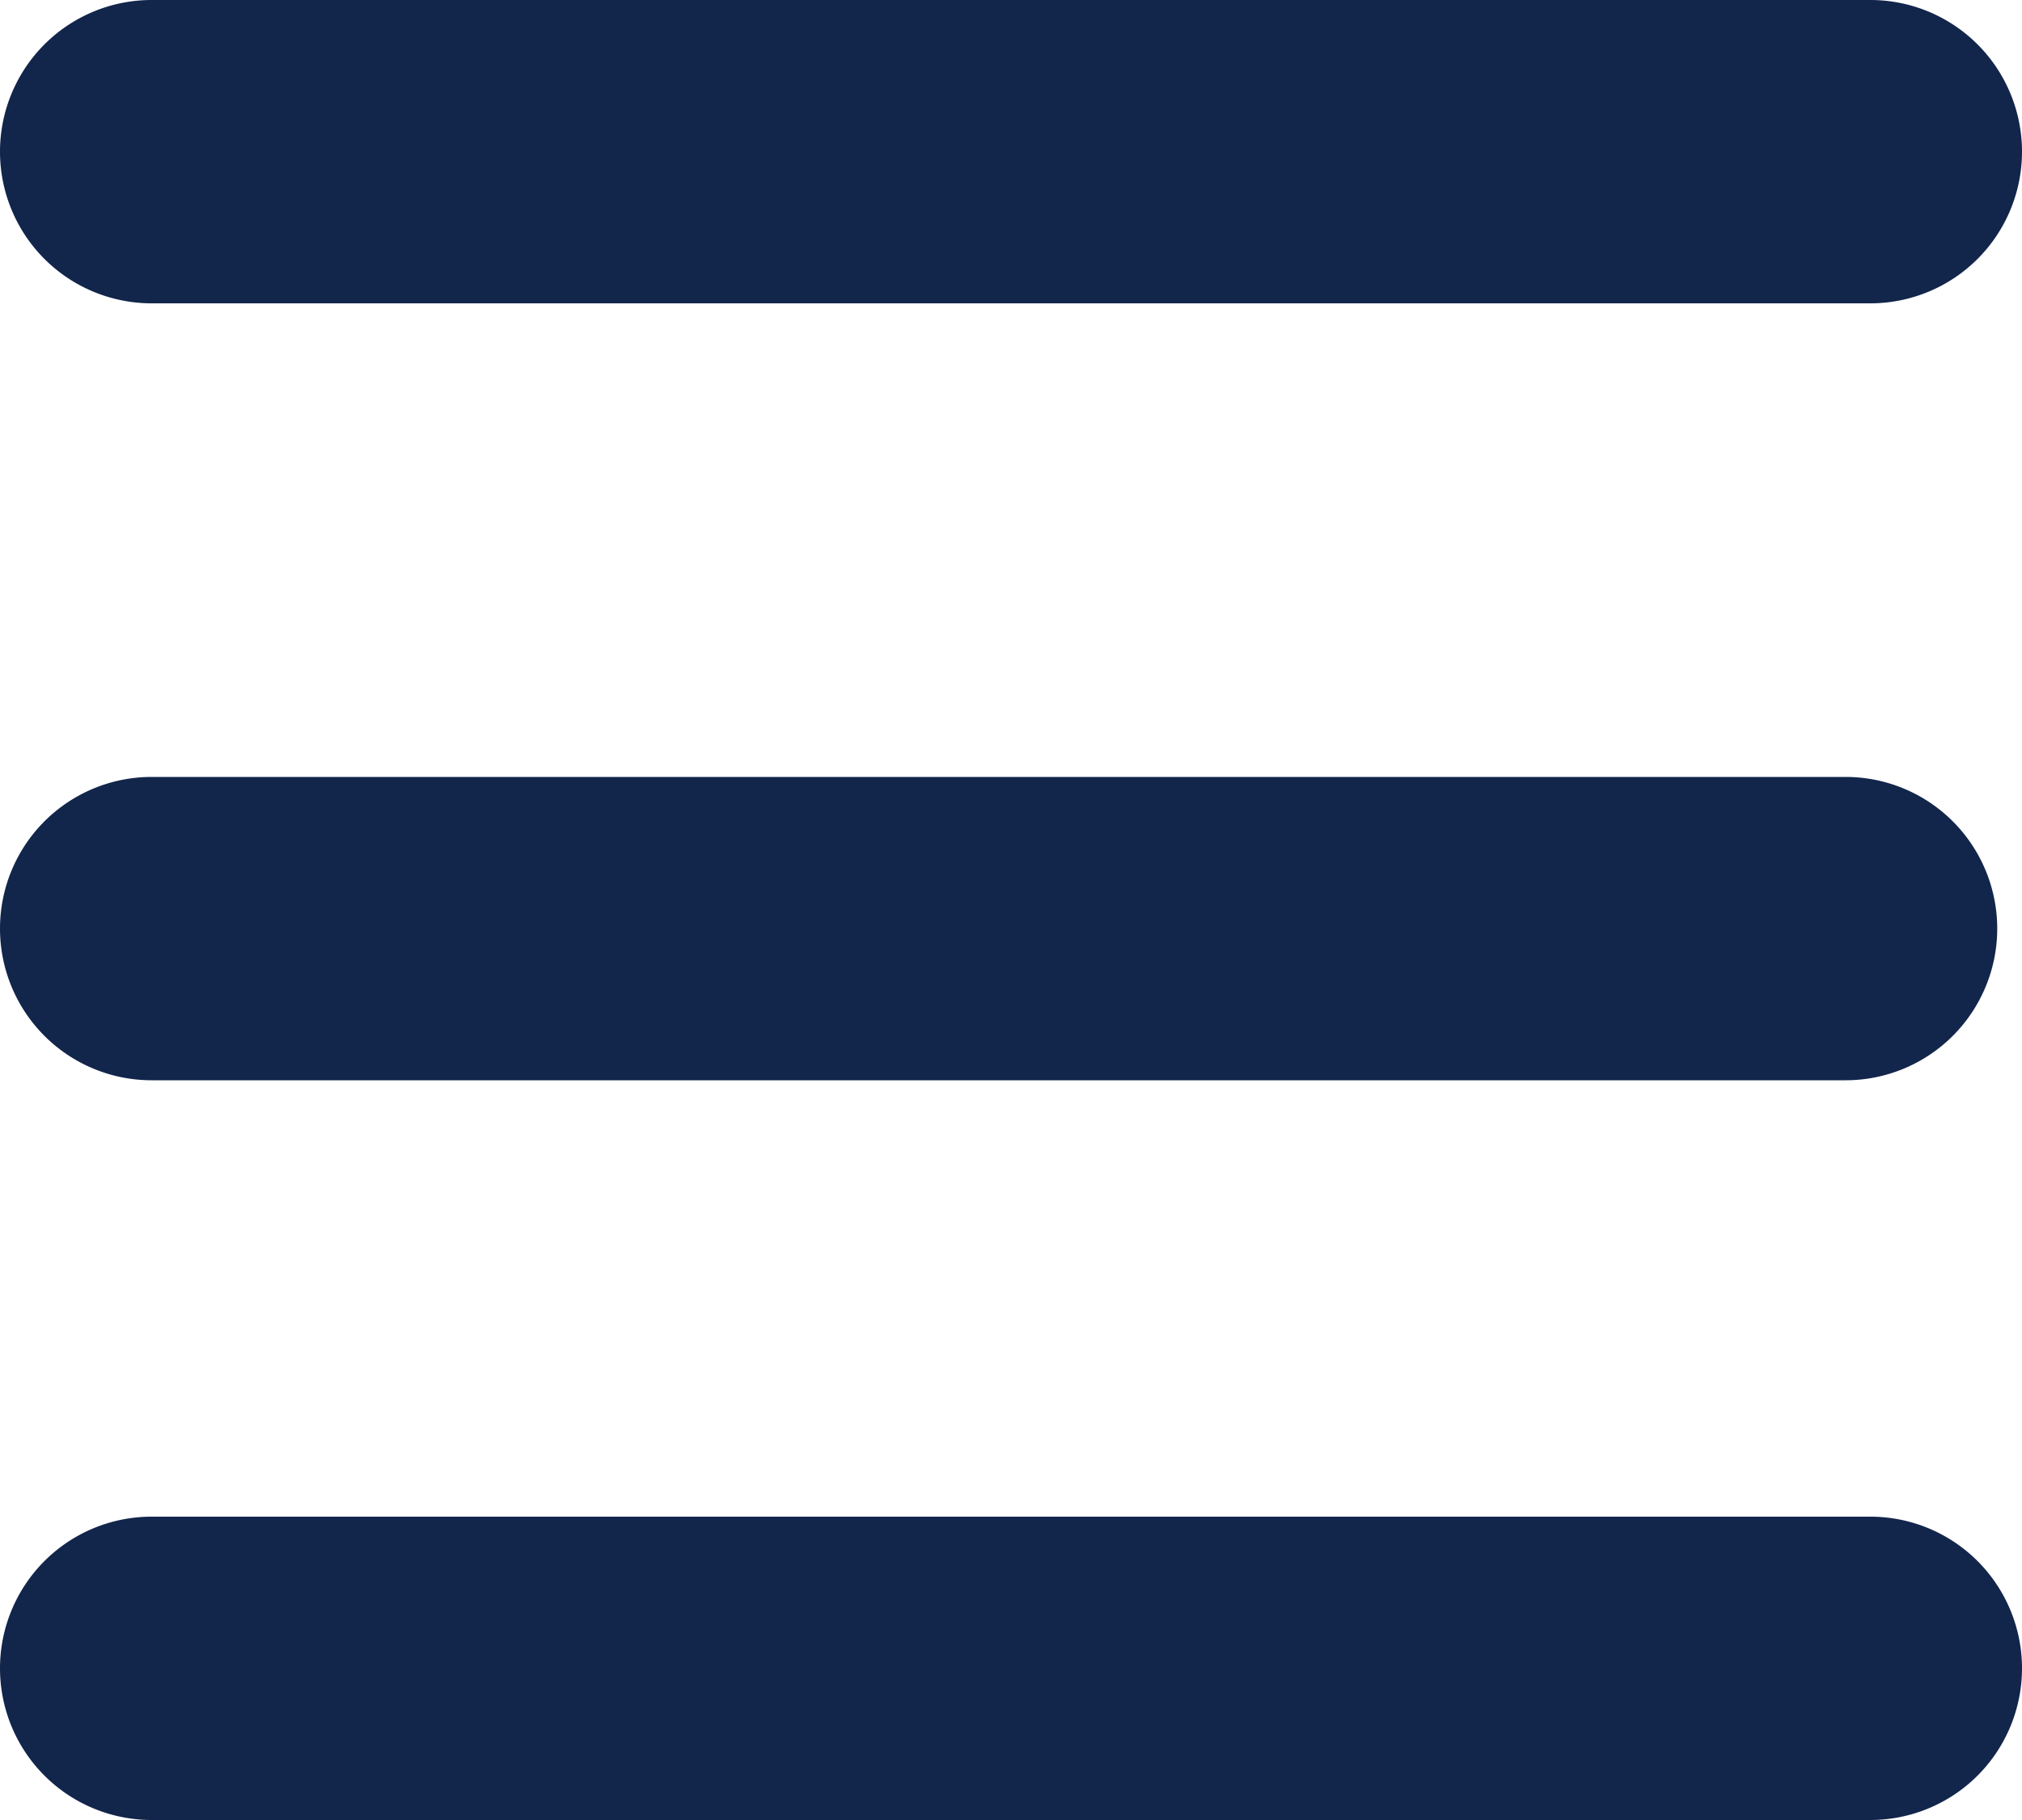
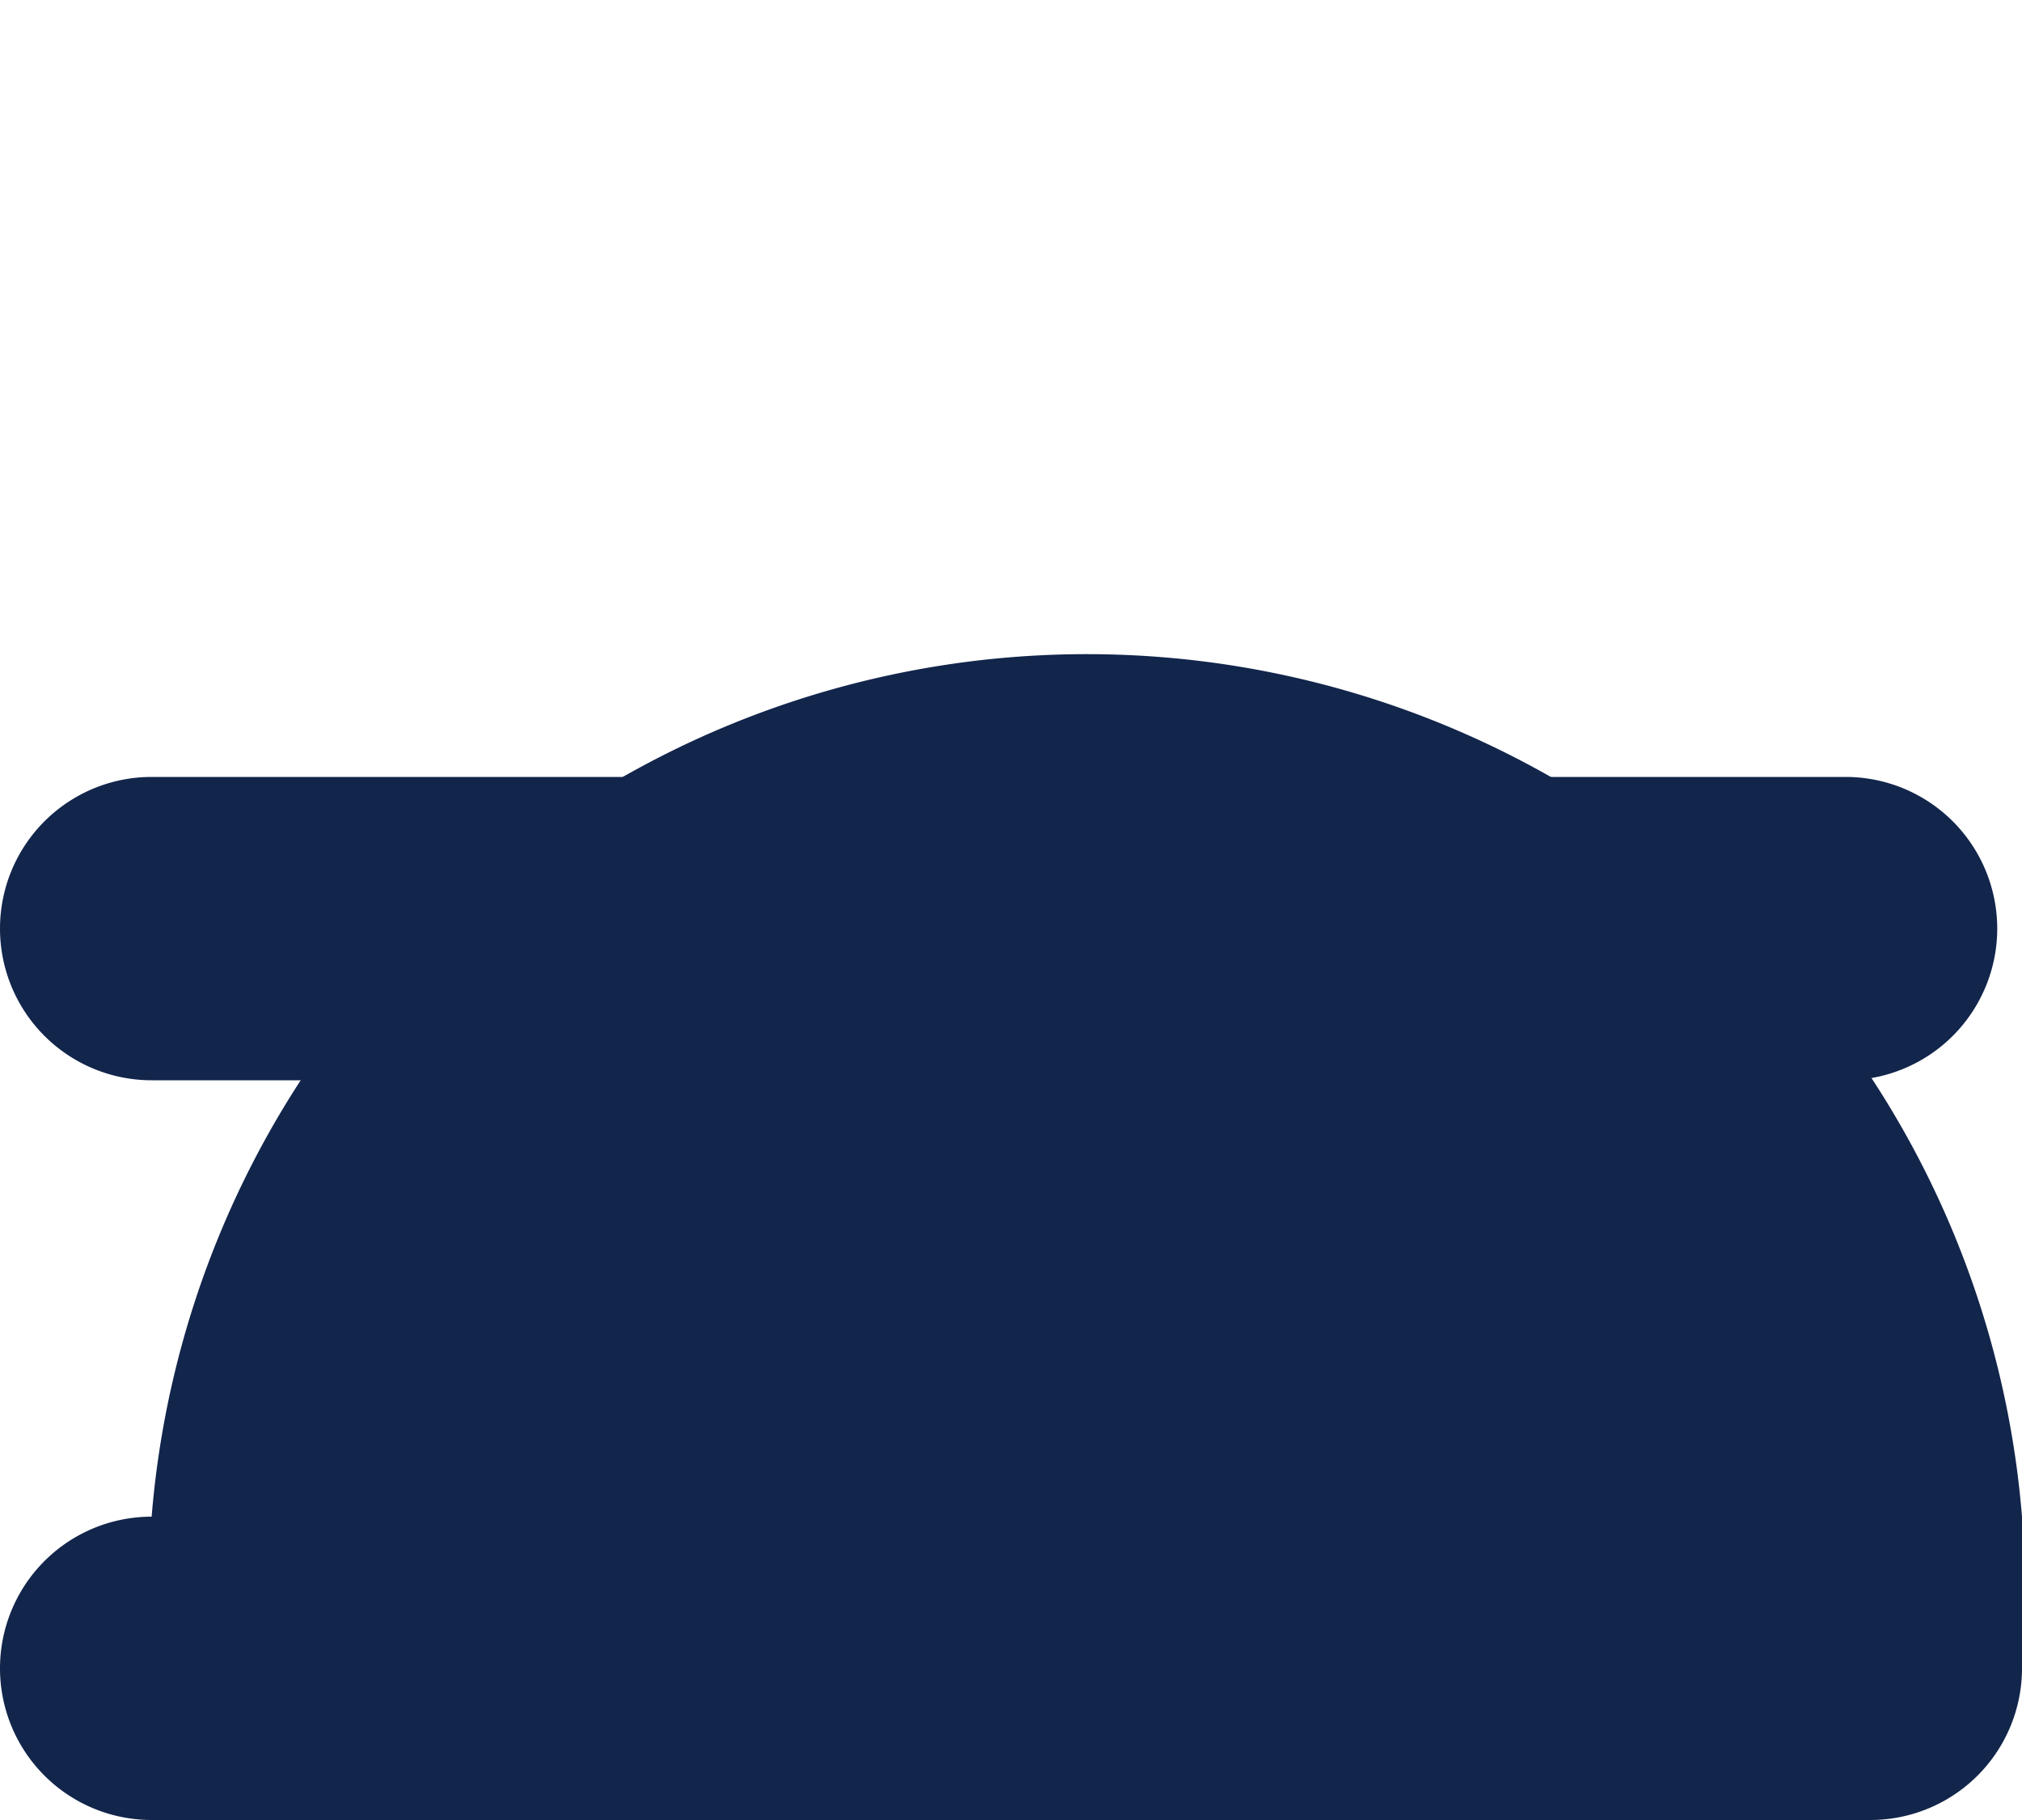
<svg xmlns="http://www.w3.org/2000/svg" width="20" height="18" viewBox="0 0 20 18">
  <g id="Gruppe_2416" data-name="Gruppe 2416" transform="translate(-199.5 -3699.5)">
    <g id="Gruppe_2196" data-name="Gruppe 2196" transform="translate(-1360.5 3683.822)">
-       <path id="Linie_303" data-name="Linie 303" d="M17,1.5H0A1.5,1.5,0,0,1-1.5,0,1.5,1.5,0,0,1,0-1.5H17A1.5,1.5,0,0,1,18.5,0,1.5,1.5,0,0,1,17,1.5Z" transform="translate(1561.5 17.178)" fill="#12254b" />
      <path id="Linie_304" data-name="Linie 304" d="M16.755,1.5H0A1.5,1.5,0,0,1-1.5,0,1.5,1.5,0,0,1,0-1.5H16.755a1.5,1.5,0,0,1,1.5,1.5A1.5,1.5,0,0,1,16.755,1.5Z" transform="translate(1561.5 24.862)" fill="#12254b" />
-       <path id="Linie_305" data-name="Linie 305" d="M17,1.5H0A1.5,1.5,0,0,1-1.5,0,1.5,1.5,0,0,1,0-1.5H17A1.5,1.5,0,0,1,18.5,0,1.5,1.5,0,0,1,17,1.5Z" transform="translate(1561.5 32.178)" fill="#12254b" />
+       <path id="Linie_305" data-name="Linie 305" d="M17,1.5H0A1.5,1.5,0,0,1-1.5,0,1.5,1.5,0,0,1,0-1.5A1.5,1.5,0,0,1,18.5,0,1.5,1.5,0,0,1,17,1.5Z" transform="translate(1561.5 32.178)" fill="#12254b" />
    </g>
  </g>
</svg>